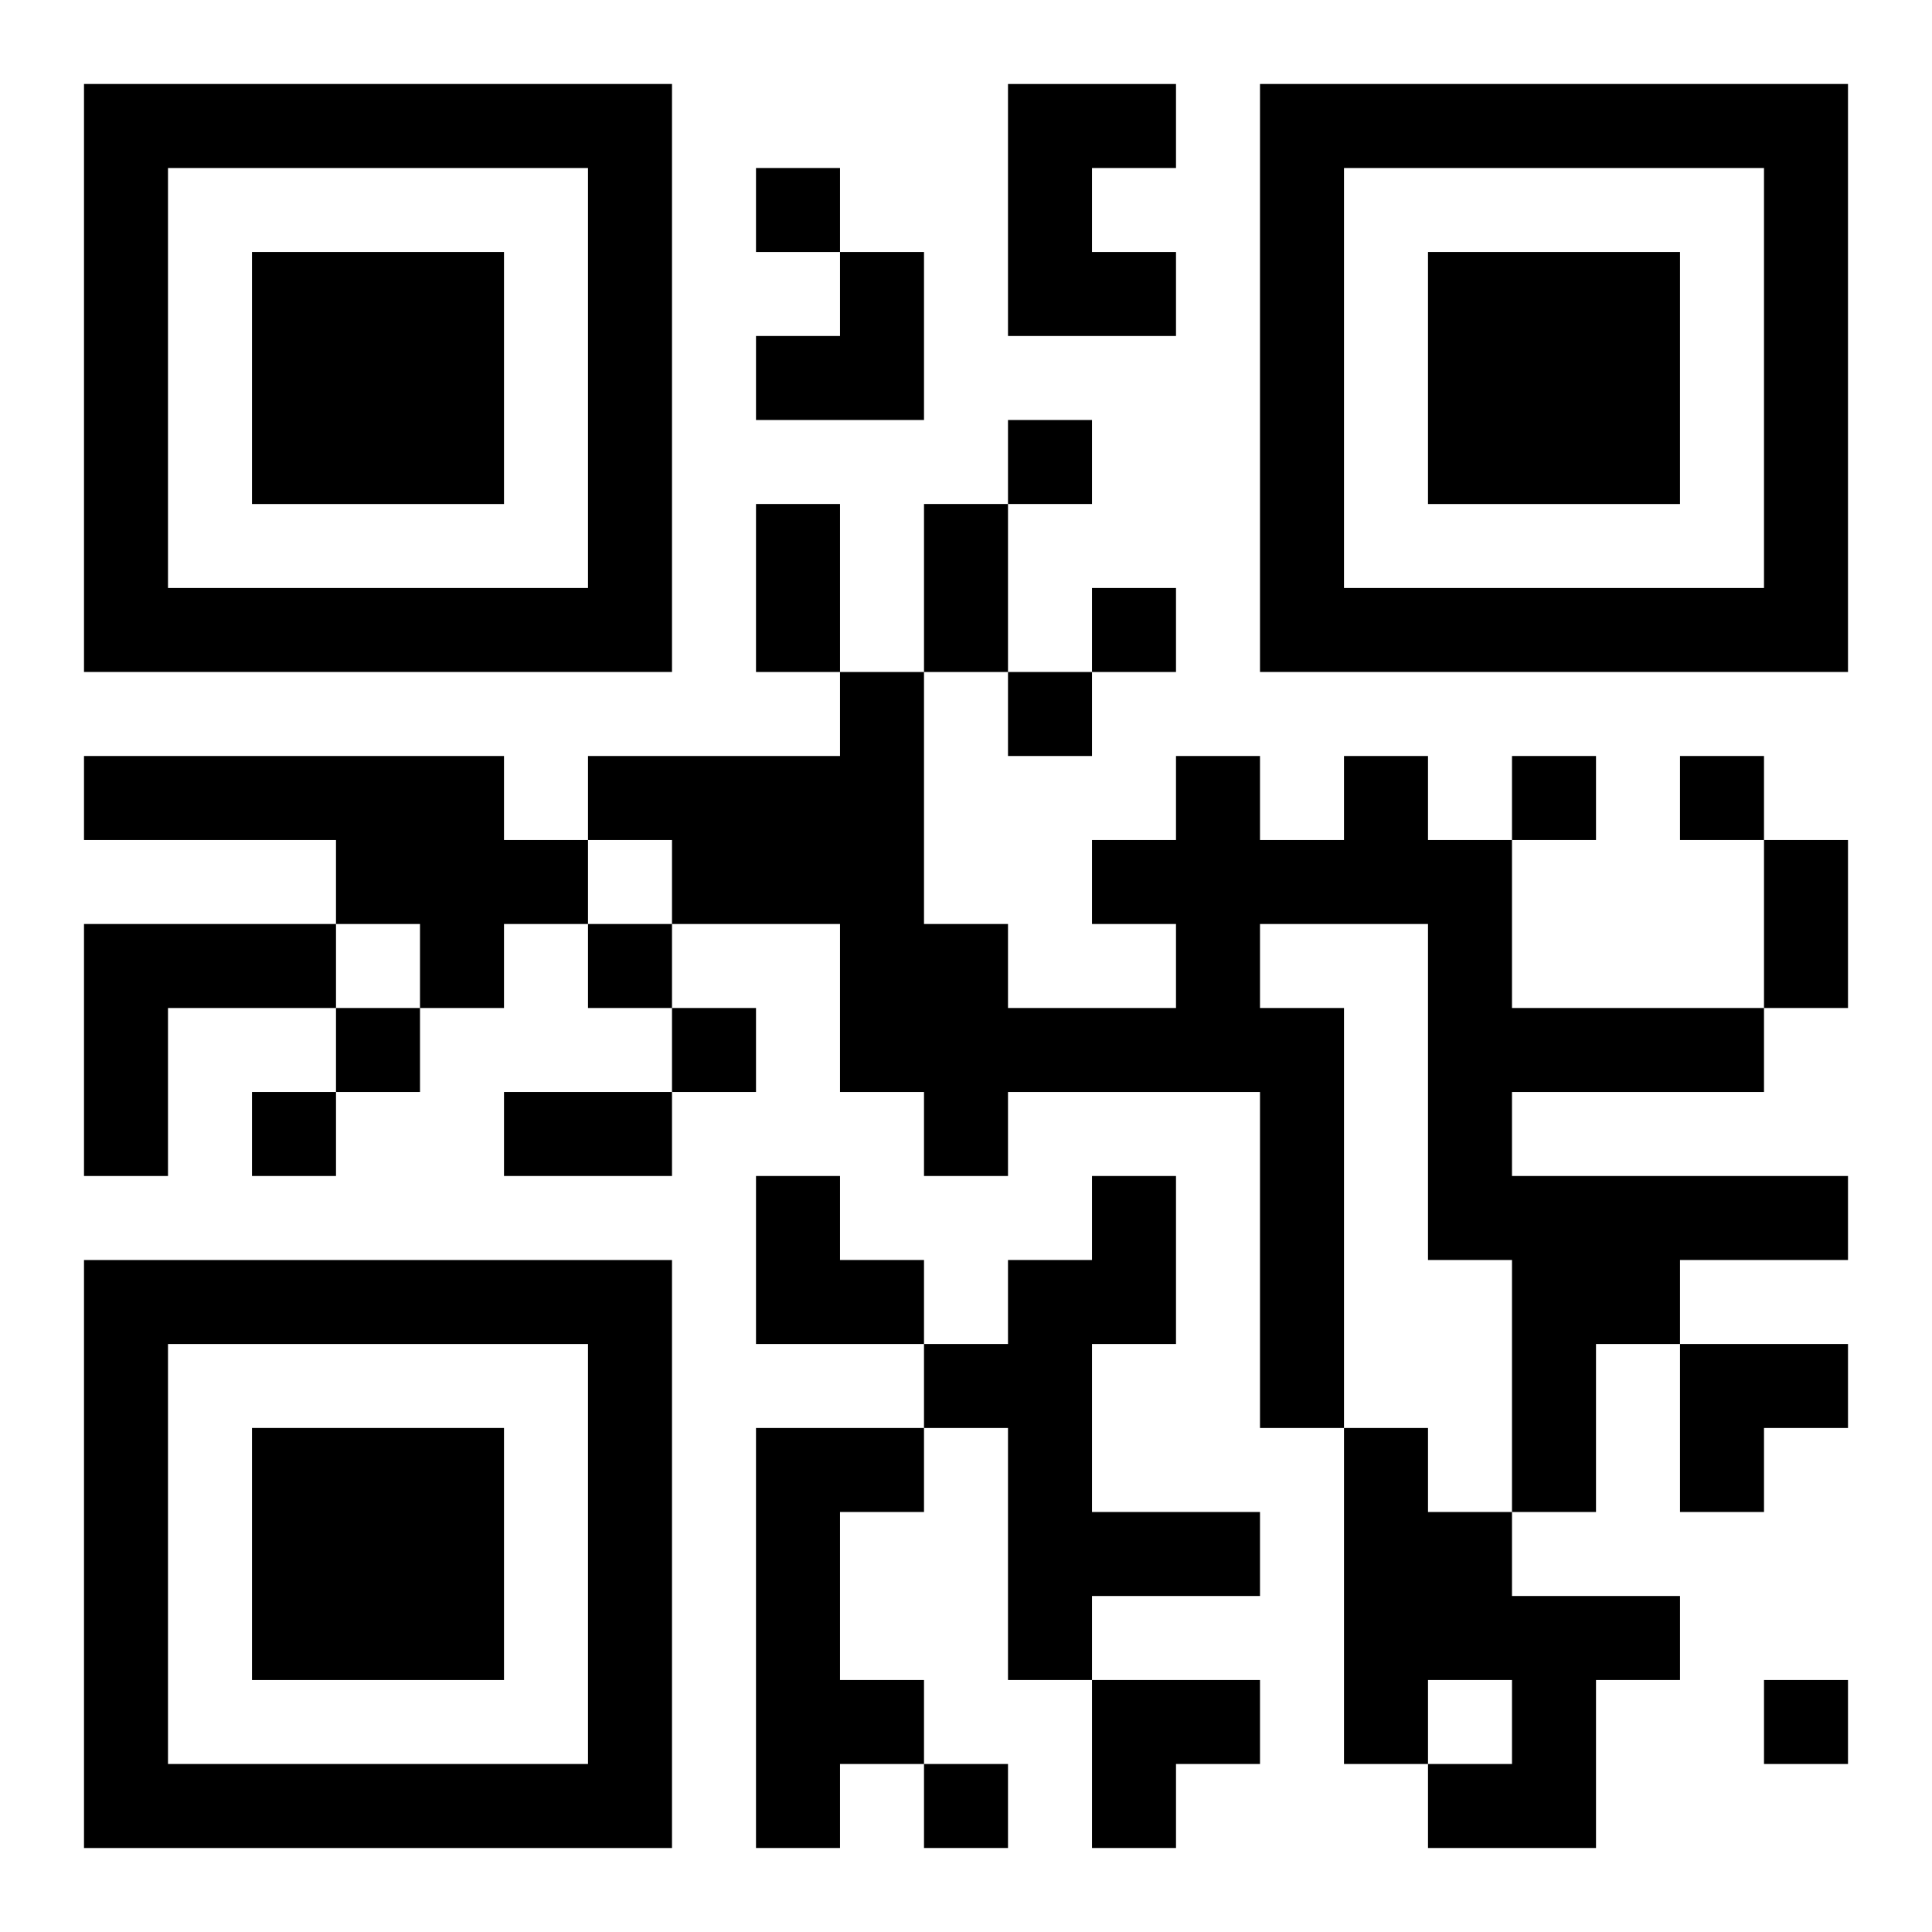
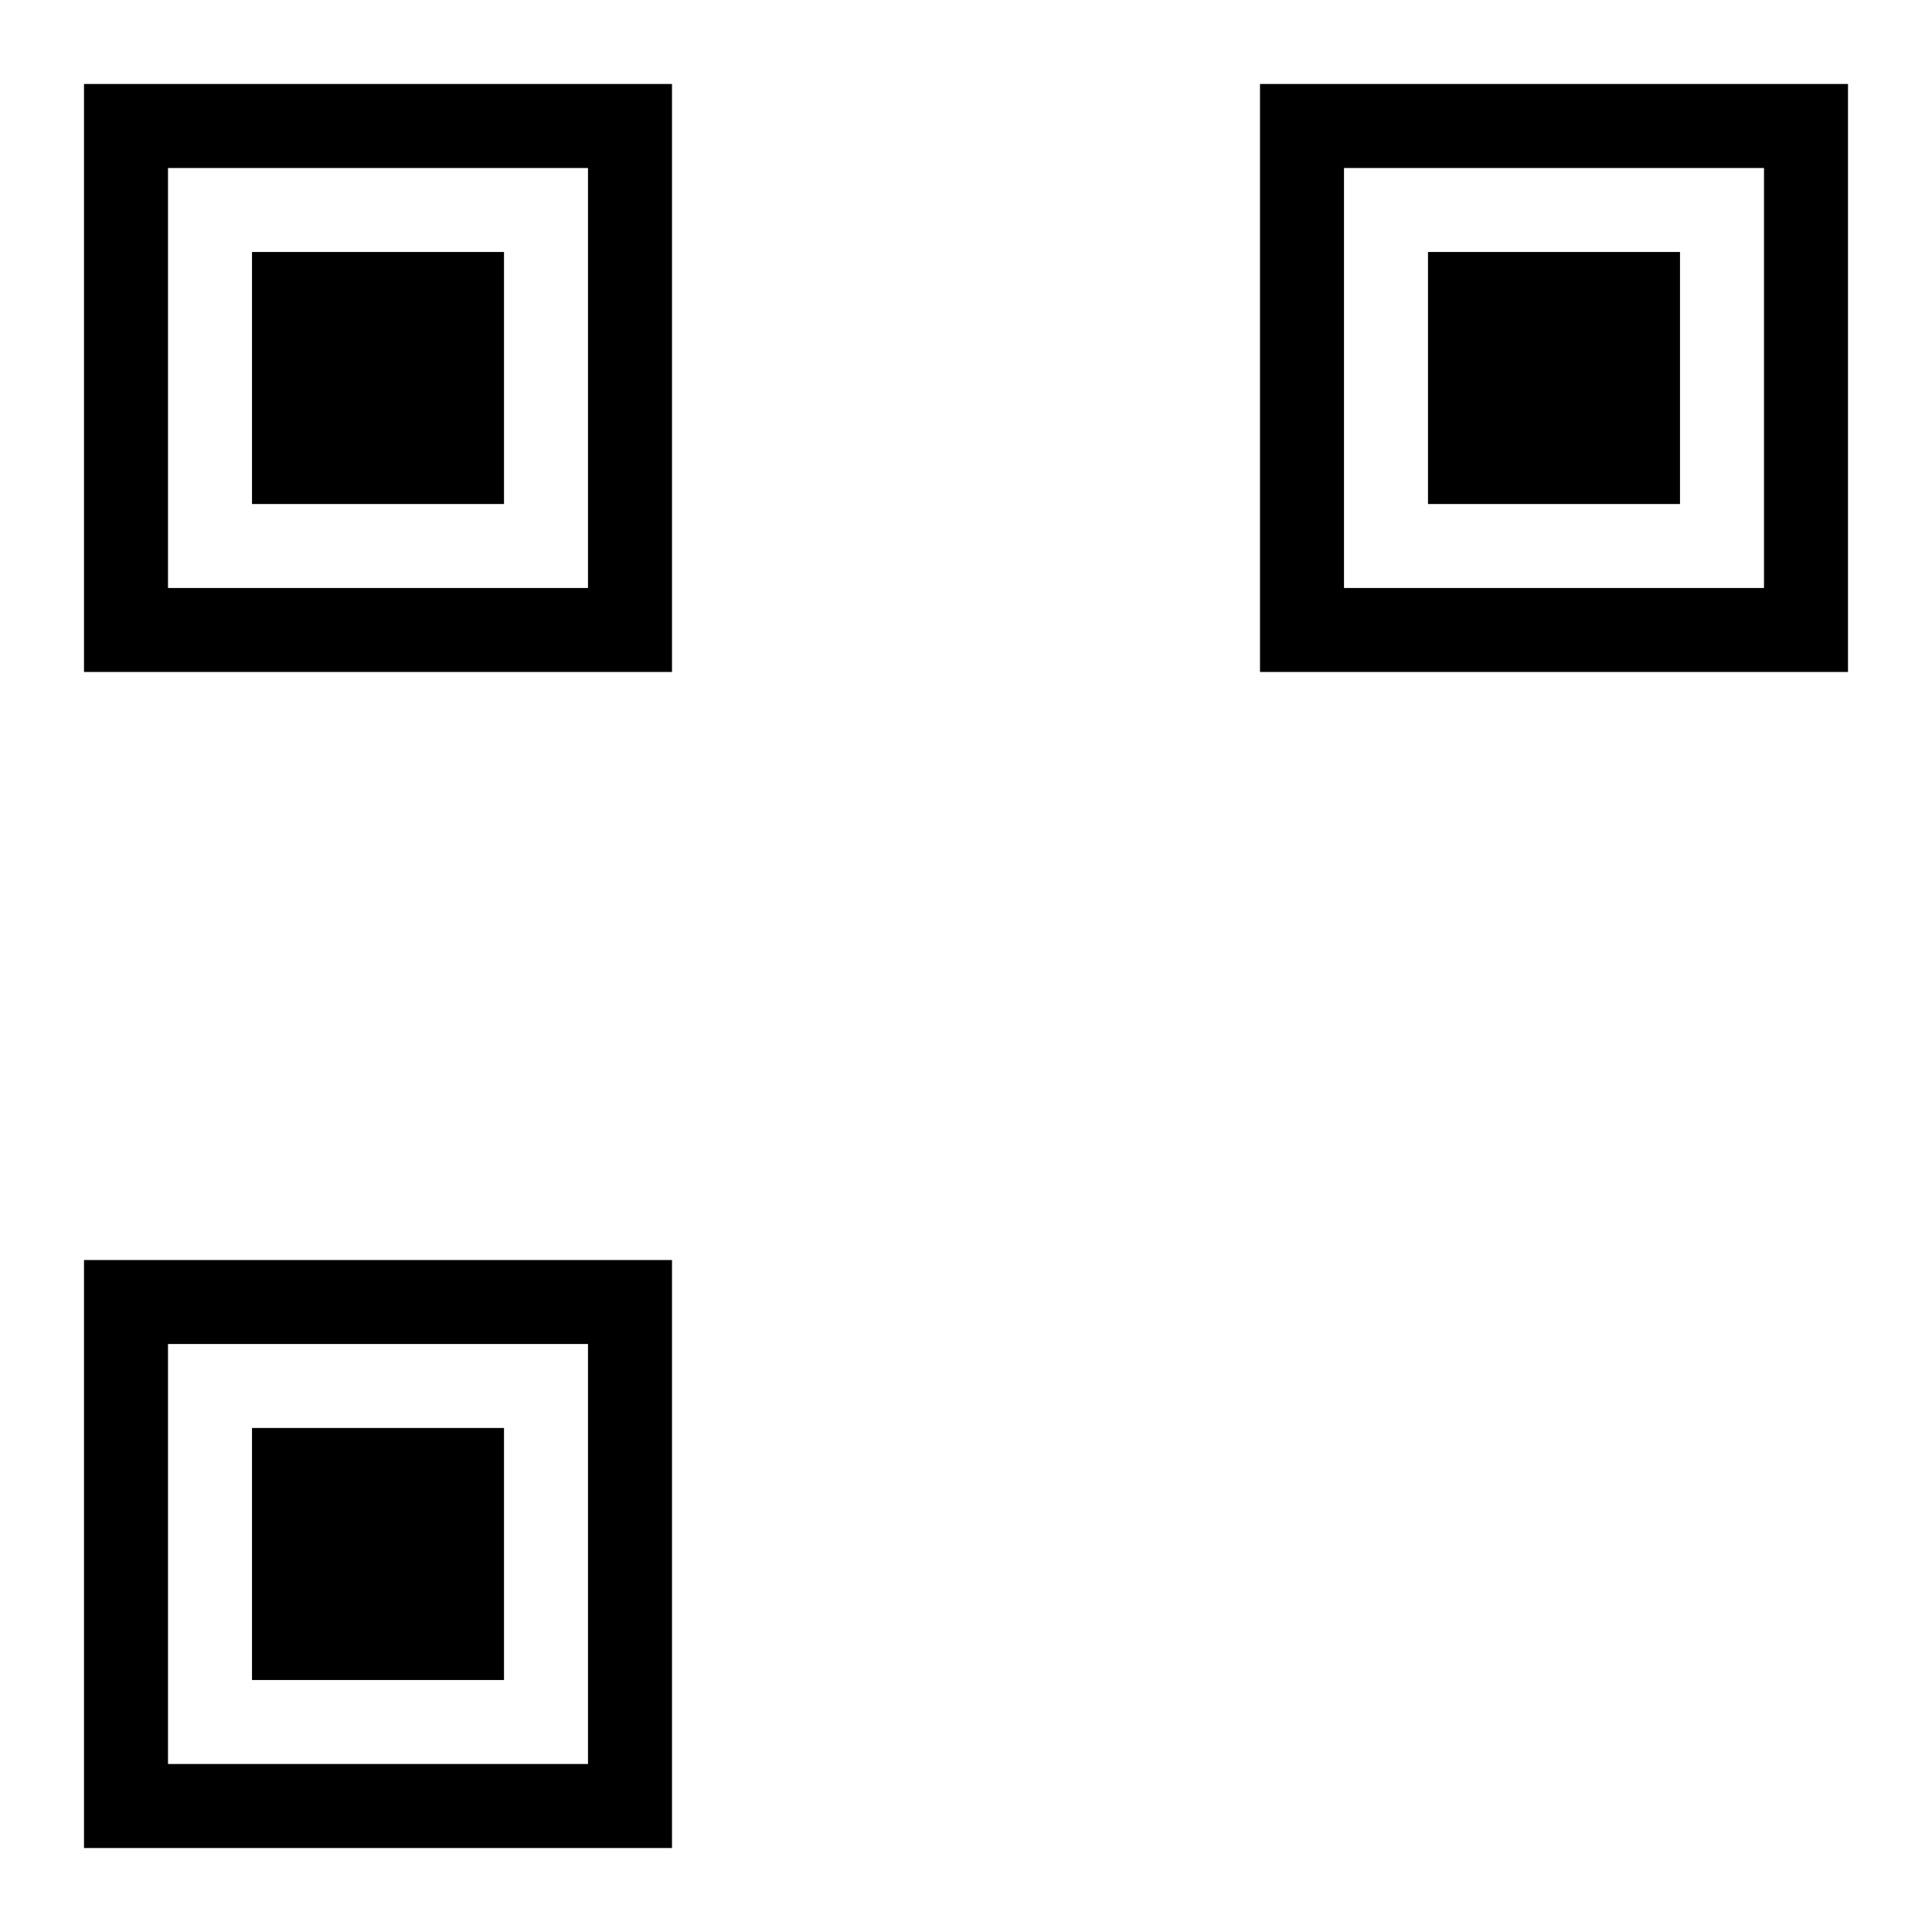
<svg xmlns="http://www.w3.org/2000/svg" xmlns:xlink="http://www.w3.org/1999/xlink" width="250" height="250" baseProfile="full" version="1.1" viewBox="-1 -1 23 23">
  <symbol id="a">
    <path d="m0 7v7h7v-7h-7zm1 1h5v5h-5v-5zm1 1v3h3v-3h-3z" />
  </symbol>
  <use y="-7" xlink:href="#a" />
  <use y="7" xlink:href="#a" />
  <use x="14" y="-7" xlink:href="#a" />
-   <path d="m11 0h2v1h-1v1h1v1h-2v-3m-11 8h5v1h1v1h-1v1h-1v-1h-1v-1h-3v-1m15 0h1v1h1v2h3v1h-3v1h4v1h-2v1h-1v2h-1v-3h-1v-4h-2v1h1v5h-1v-4h-3v1h-1v-1h-1v-2h-2v-1h-1v-1h3v-1h1v3h1v1h2v-1h-1v-1h1v-1h1v1h1v-1m-15 2h3v1h-2v2h-1v-3m12 3h1v2h-1v2h2v1h-2v1h-1v-3h-1v-1h1v-1h1v-1m-4 3h2v1h-1v2h1v1h-1v1h-1v-5m7 0h1v1h1v1h2v1h-1v2h-2v-1h1v-1h-1v1h-1v-4m-7-15v1h1v-1h-1m3 3v1h1v-1h-1m1 2v1h1v-1h-1m-1 1v1h1v-1h-1m6 1v1h1v-1h-1m2 0v1h1v-1h-1m-13 2v1h1v-1h-1m-3 1v1h1v-1h-1m4 0v1h1v-1h-1m-5 1v1h1v-1h-1m18 7v1h1v-1h-1m-10 1v1h1v-1h-1m-2-15h1v2h-1v-2m2 0h1v2h-1v-2m10 4h1v2h-1v-2m-15 3h2v1h-2v-1m3-10m1 0h1v2h-2v-1h1zm-1 11h1v1h1v1h-2zm11 2h2v1h-1v1h-1zm-7 4h2v1h-1v1h-1z" />
</svg>